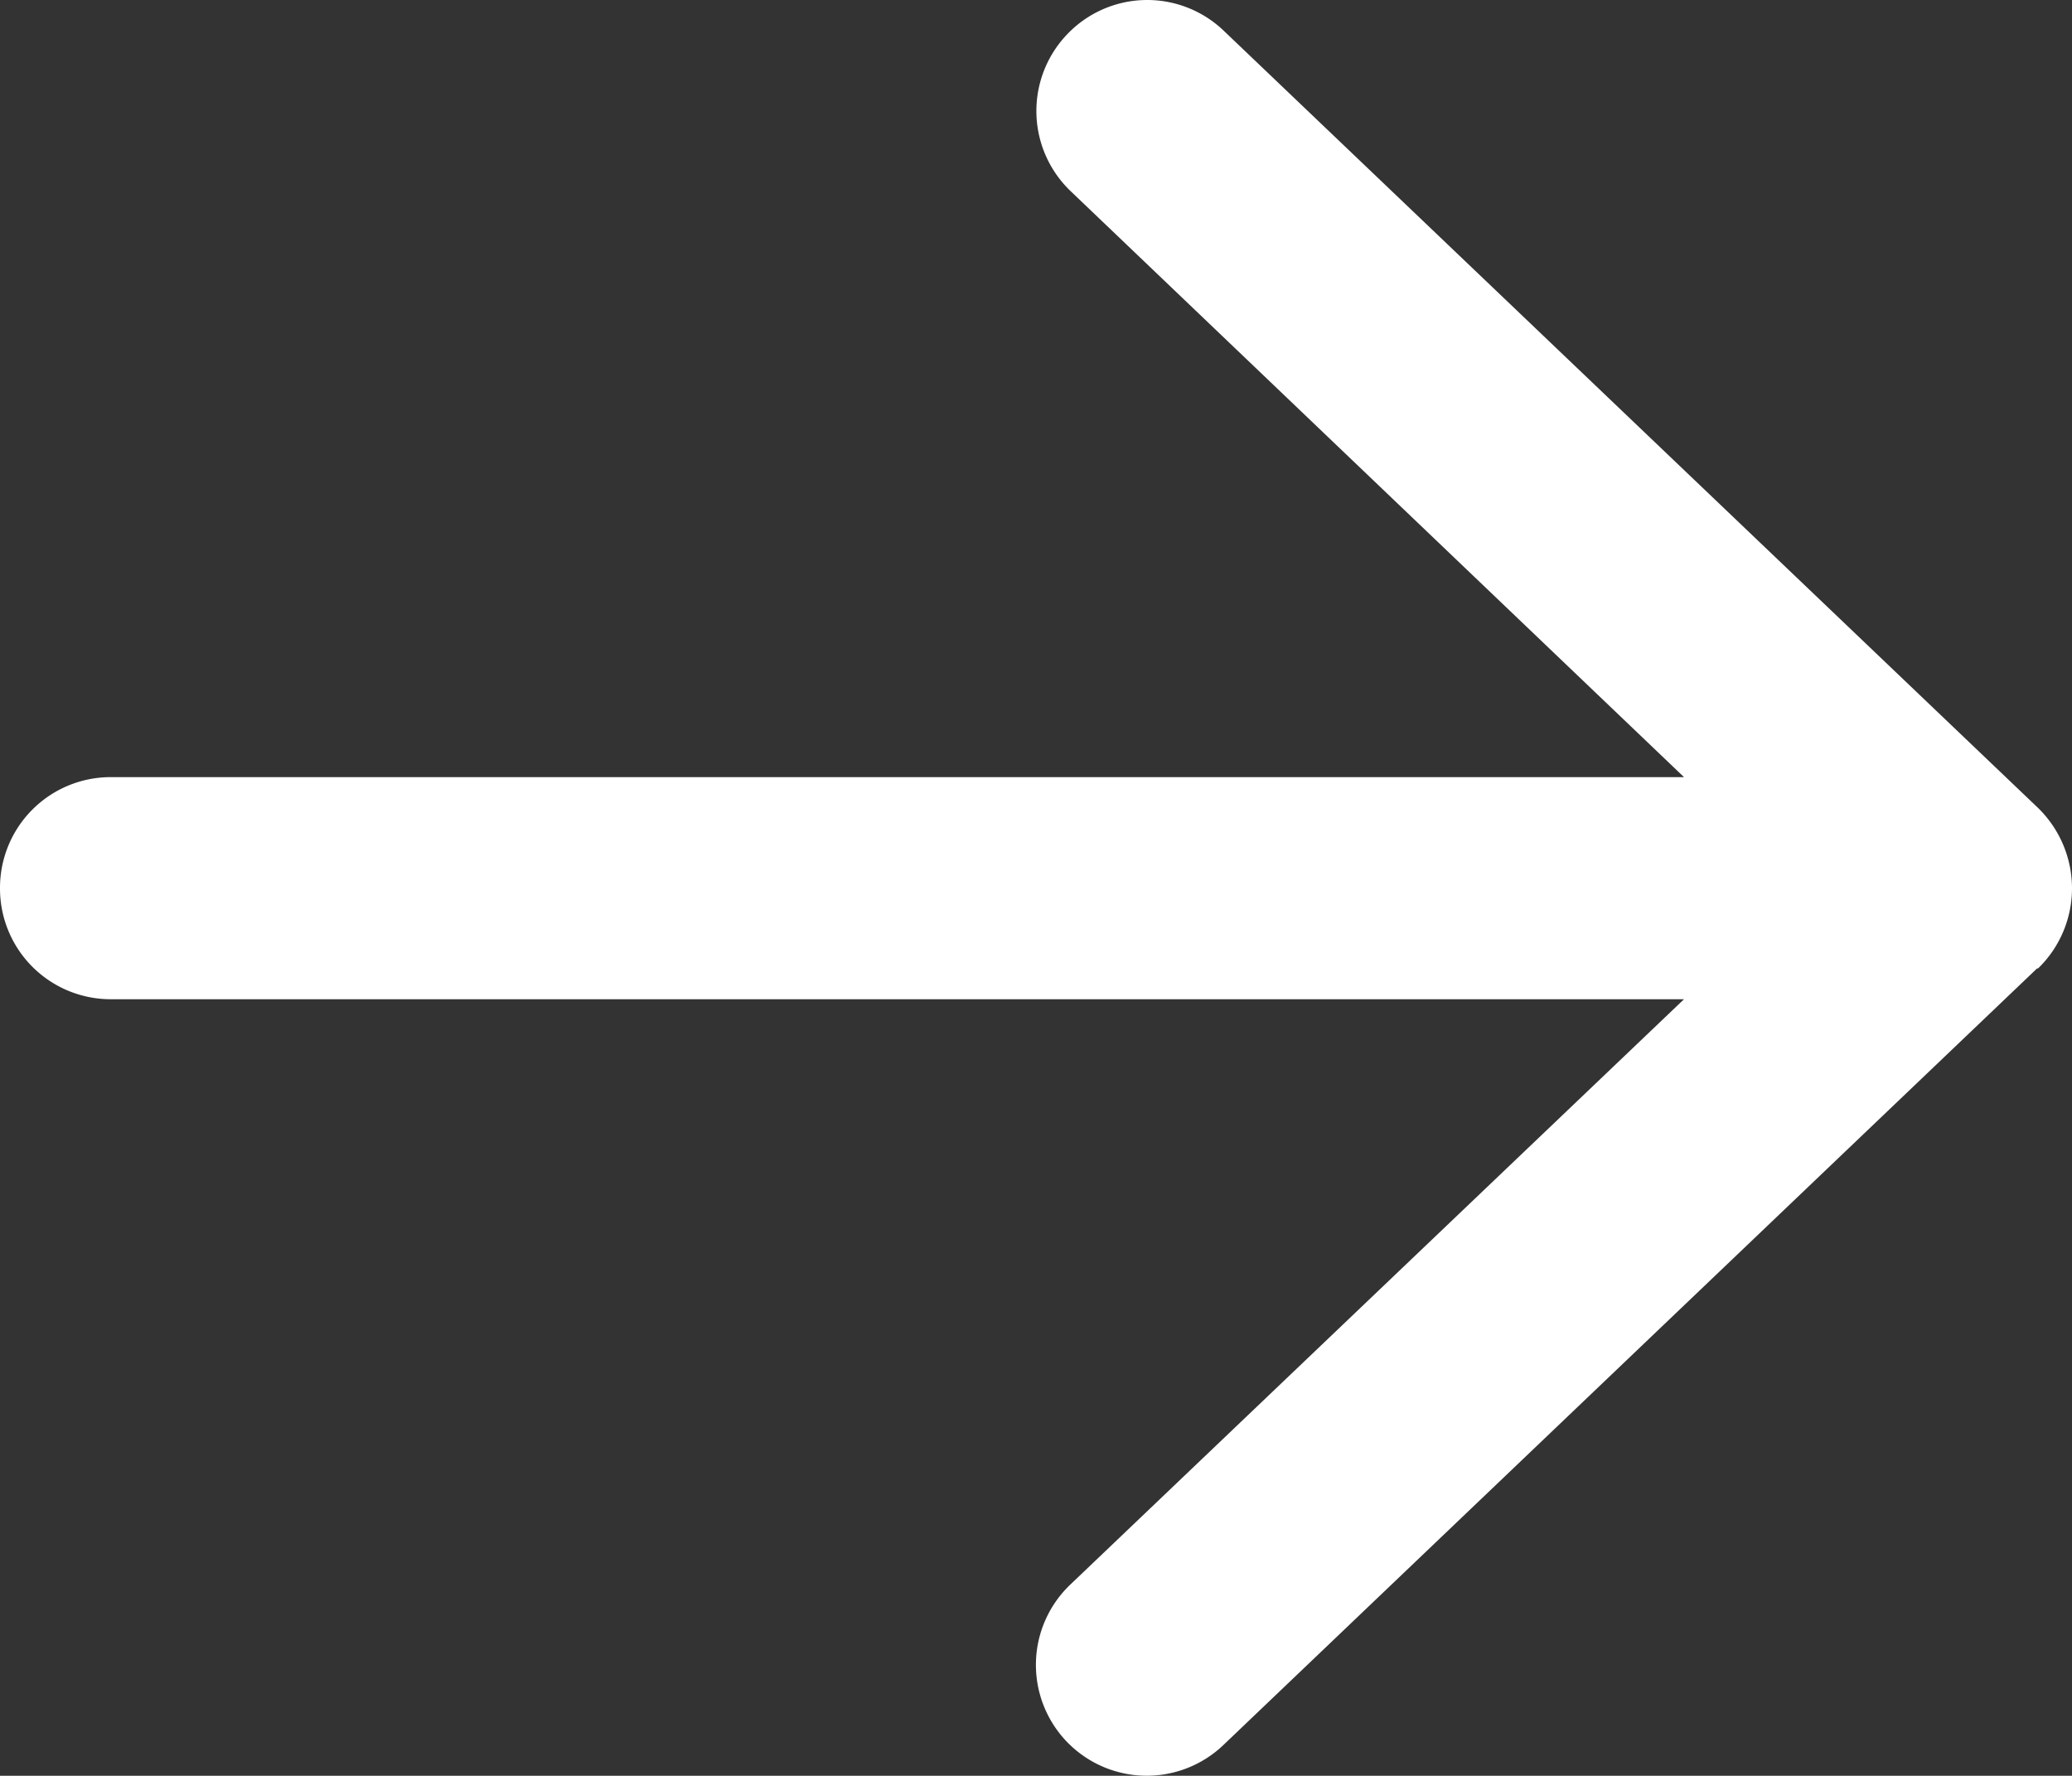
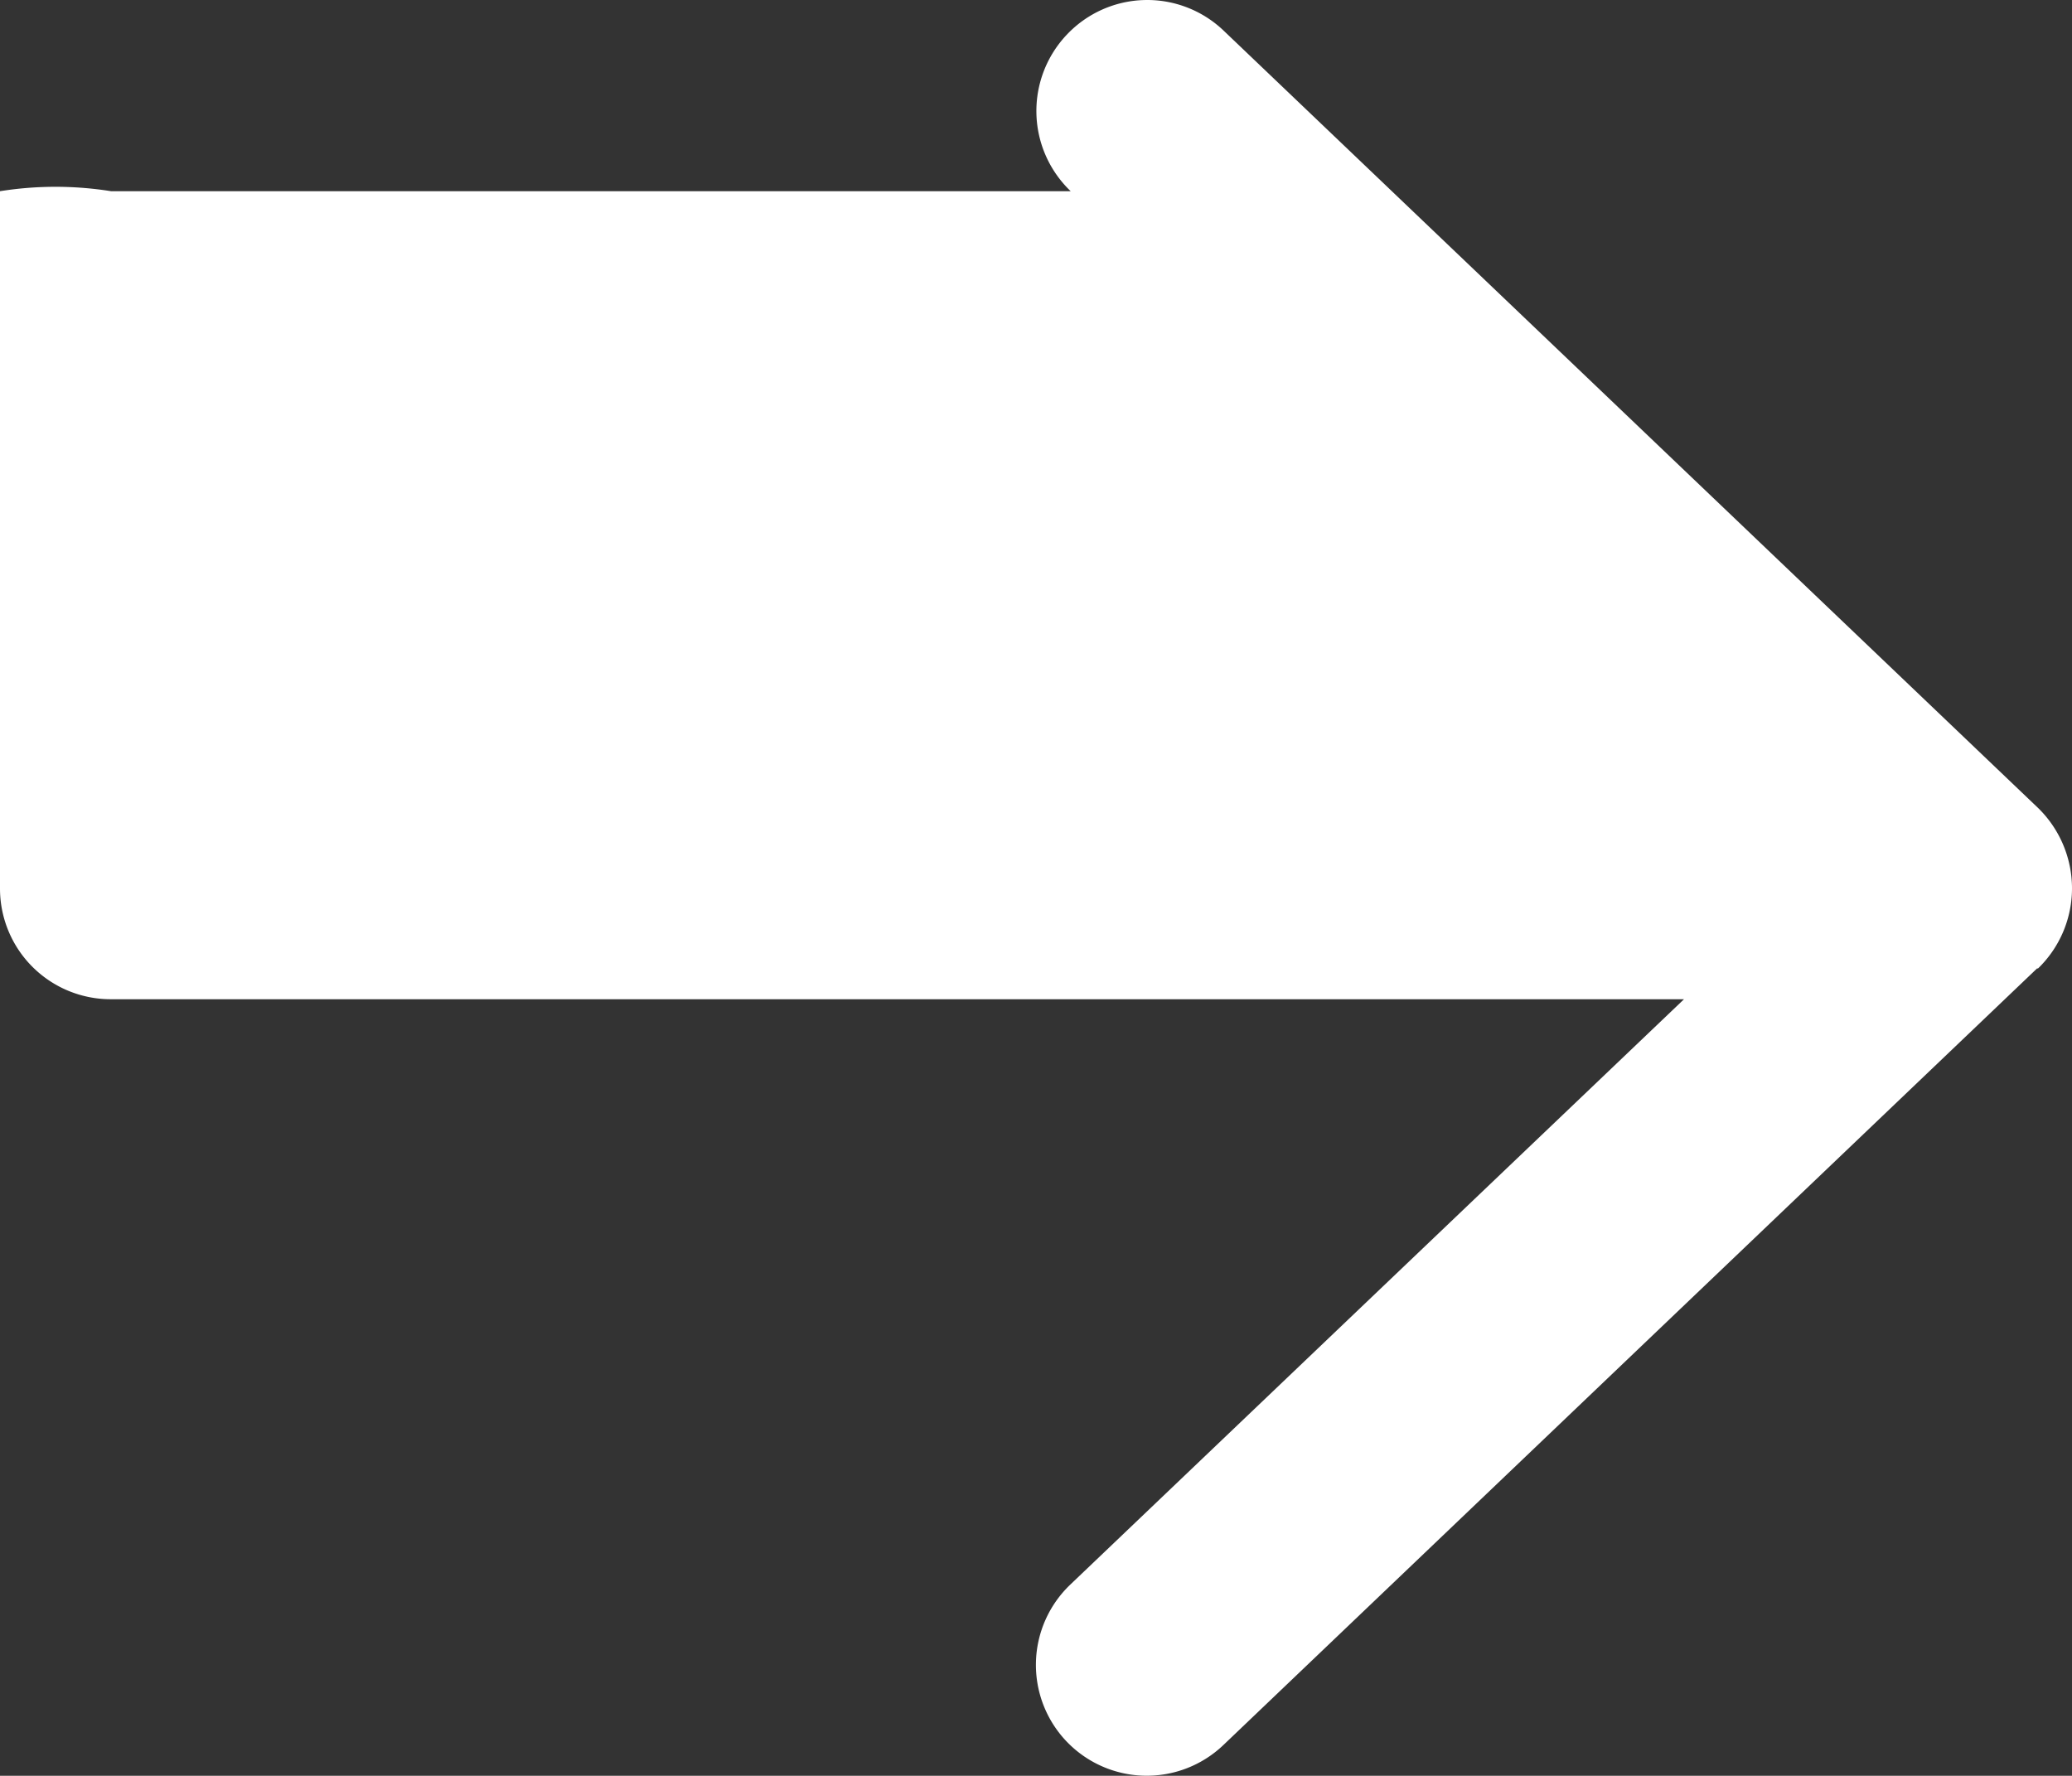
<svg xmlns="http://www.w3.org/2000/svg" width="17.5" height="14.999" viewBox="0 0 17.5 14.999">
  <rect x="0" y="0" width="17.5" height="14.999" fill="#333333" stroke="none" />
-   <path d="M8.461-6.82A.942.942,0,0,0,8.75-7.5a.949.949,0,0,0-.289-.68L1.586-14.742a.934.934,0,0,0-1.324.031.937.937,0,0,0,.031,1.324l5.18,4.949H-7.812A.935.935,0,0,0-8.75-7.5a.935.935,0,0,0,.938.938H5.473L.289-1.617A.937.937,0,0,0,.258-.293a.937.937,0,0,0,1.324.031L8.457-6.824Z" transform="translate(8.75 15.002)" fill="#fff" />
+   <path d="M8.461-6.82A.942.942,0,0,0,8.75-7.5a.949.949,0,0,0-.289-.68L1.586-14.742a.934.934,0,0,0-1.324.031.937.937,0,0,0,.031,1.324H-7.812A.935.935,0,0,0-8.75-7.5a.935.935,0,0,0,.938.938H5.473L.289-1.617A.937.937,0,0,0,.258-.293a.937.937,0,0,0,1.324.031L8.457-6.824Z" transform="translate(8.75 15.002)" fill="#fff" />
</svg>